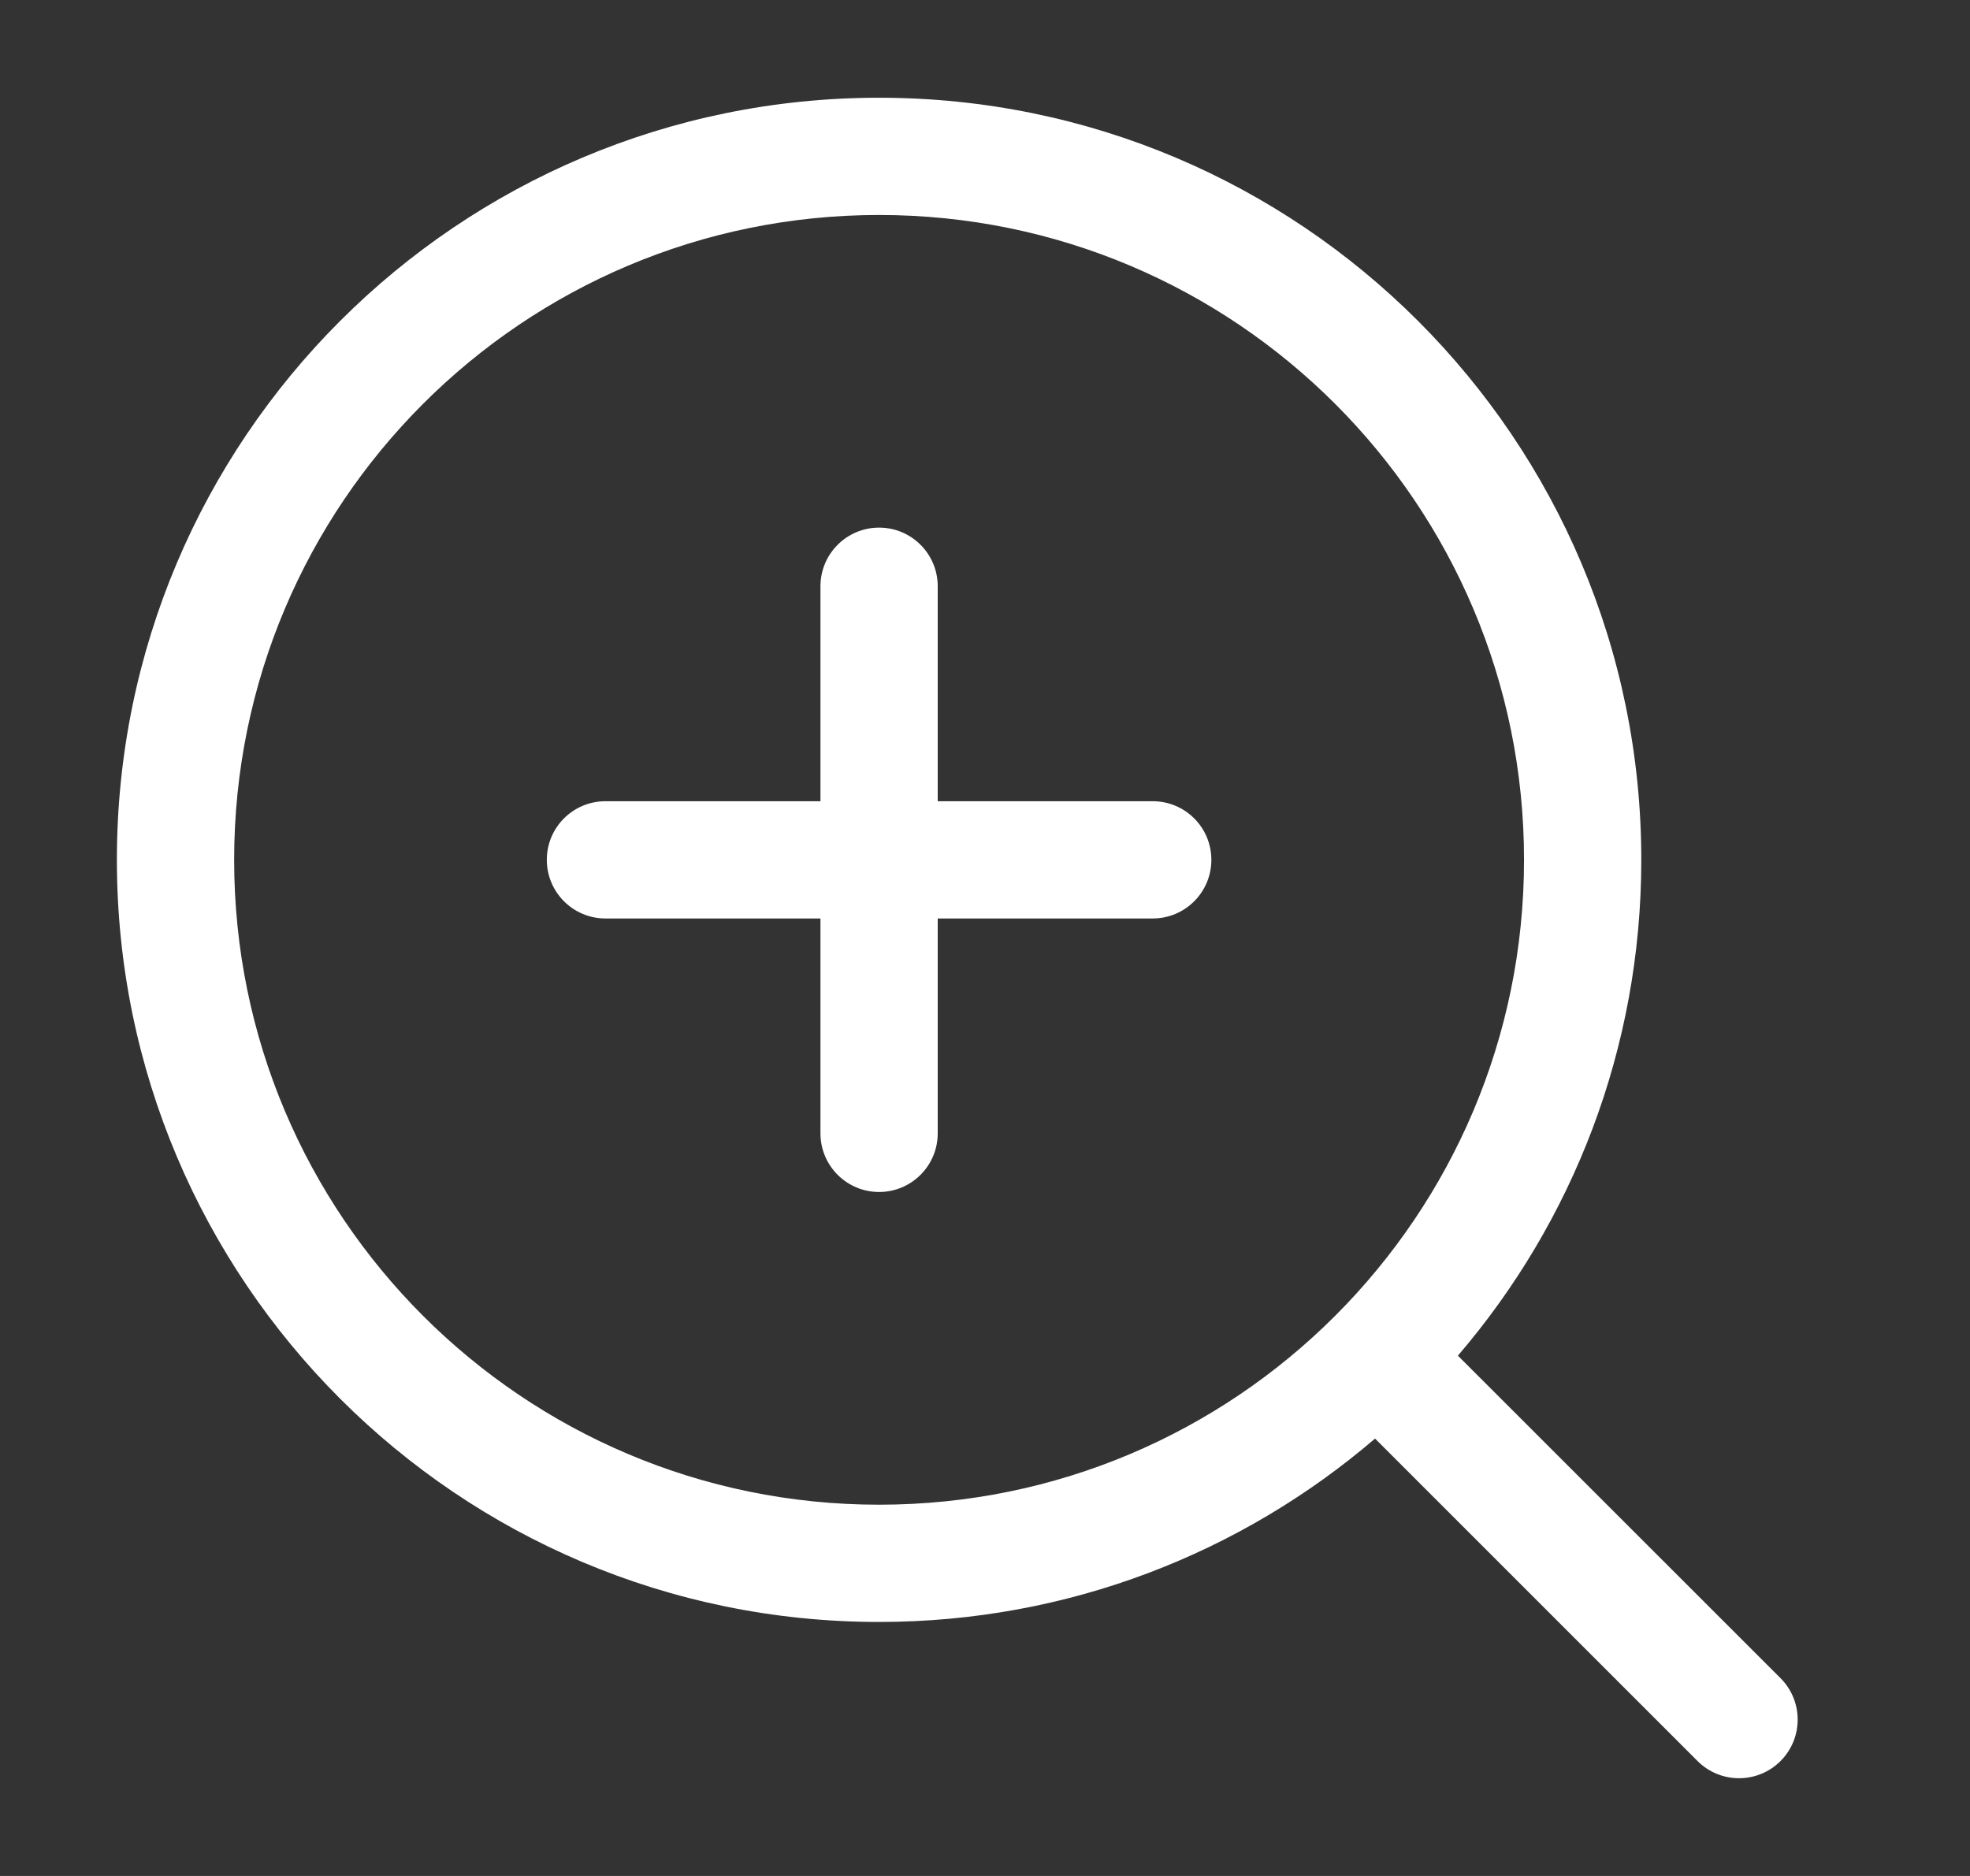
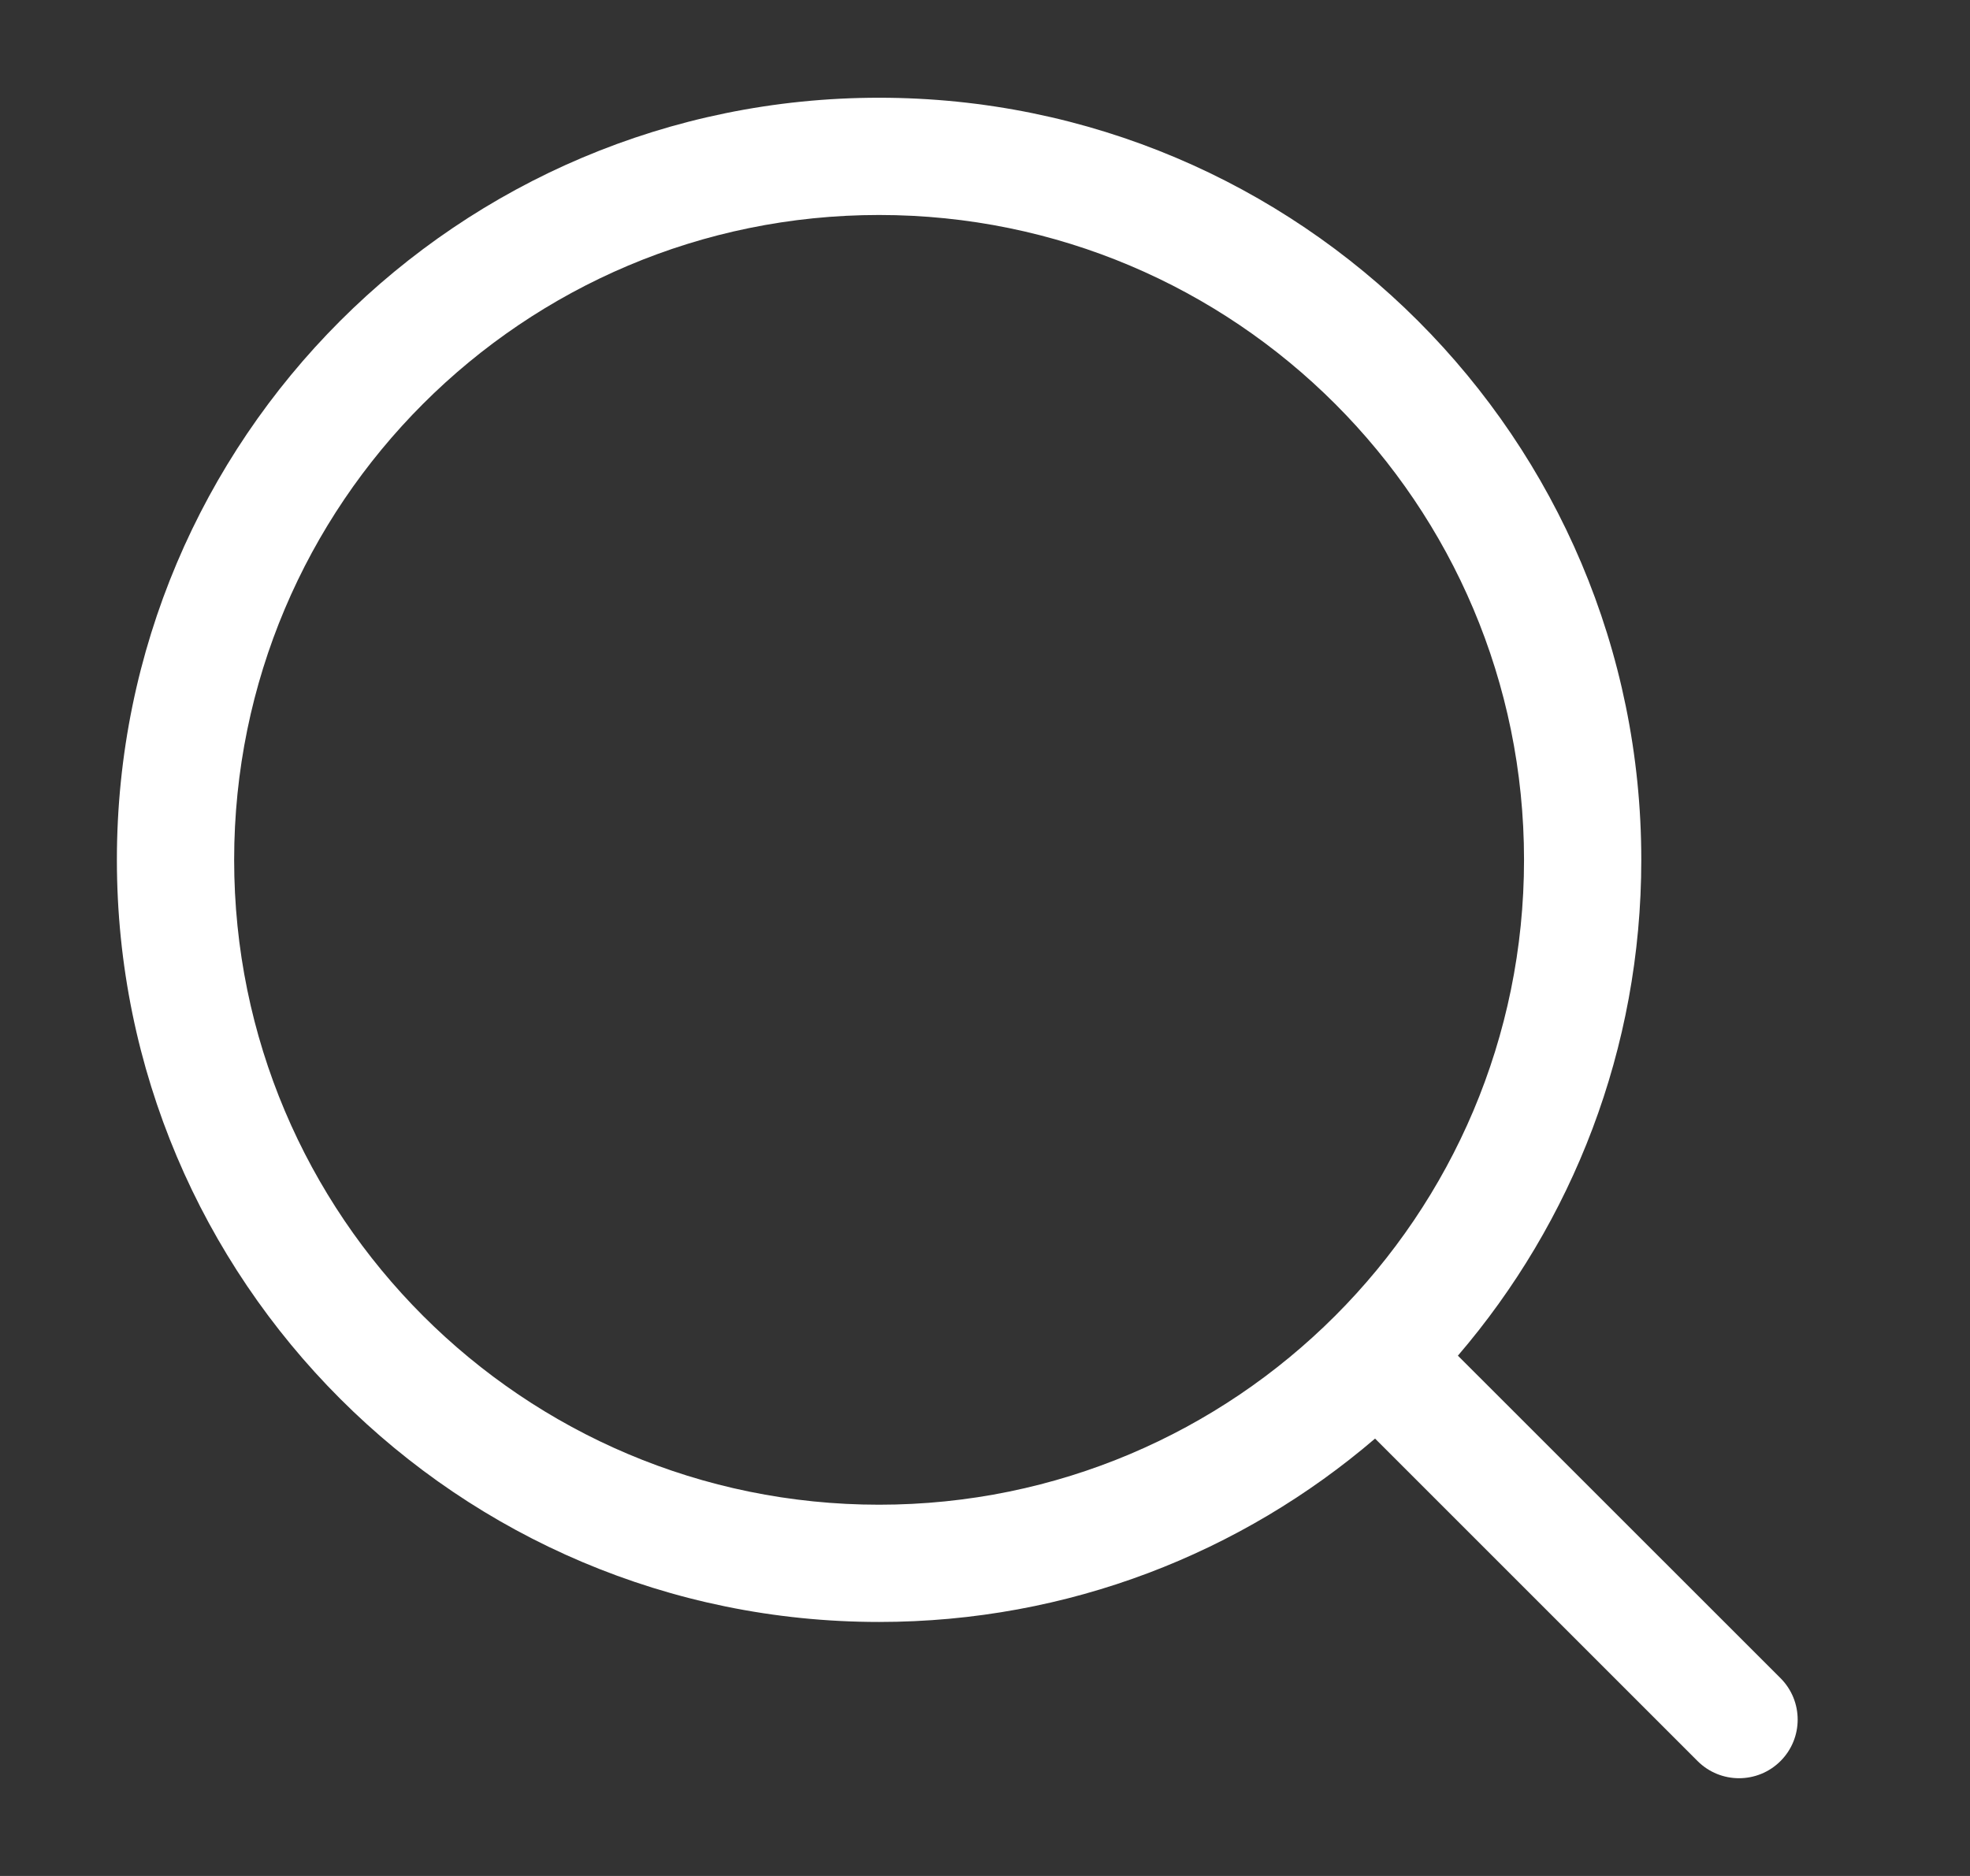
<svg xmlns="http://www.w3.org/2000/svg" width="21" height="20" viewBox="0 0 21 20" fill="none">
  <rect x="0" y="0" width="21" height="20" fill="#333333" stroke="none" />
-   <path d="M9.996 6.25C9.996 5.905 9.716 5.625 9.371 5.625C9.026 5.625 8.746 5.905 8.746 6.25V8.542H6.454C6.109 8.542 5.829 8.821 5.829 9.167C5.829 9.512 6.109 9.792 6.454 9.792H8.746V12.083C8.746 12.428 9.026 12.708 9.371 12.708C9.716 12.708 9.996 12.428 9.996 12.083V9.792H12.288C12.633 9.792 12.913 9.512 12.913 9.167C12.913 8.821 12.633 8.542 12.288 8.542H9.996V6.25Z" fill="white" />
  <path fill-rule="evenodd" clip-rule="evenodd" d="M1.246 9.167C1.246 4.679 4.884 1.042 9.371 1.042C13.858 1.042 17.496 4.679 17.496 9.167C17.496 11.185 16.76 13.032 15.541 14.453L18.98 17.891C19.224 18.135 19.224 18.531 18.98 18.775C18.736 19.019 18.34 19.019 18.096 18.775L14.658 15.337C13.236 16.555 11.39 17.292 9.371 17.292C4.884 17.292 1.246 13.654 1.246 9.167ZM9.371 2.292C5.574 2.292 2.496 5.37 2.496 9.167C2.496 12.964 5.574 16.042 9.371 16.042C13.168 16.042 16.246 12.964 16.246 9.167C16.246 5.37 13.168 2.292 9.371 2.292Z" fill="white" />
</svg>